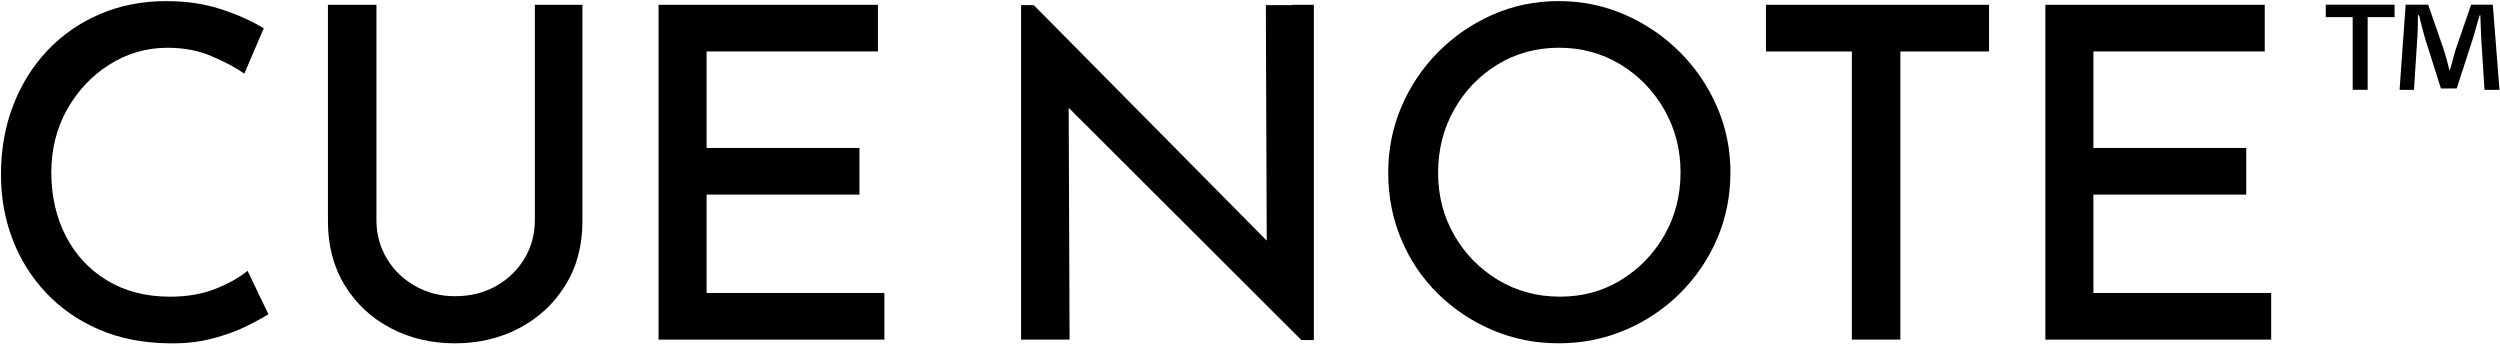
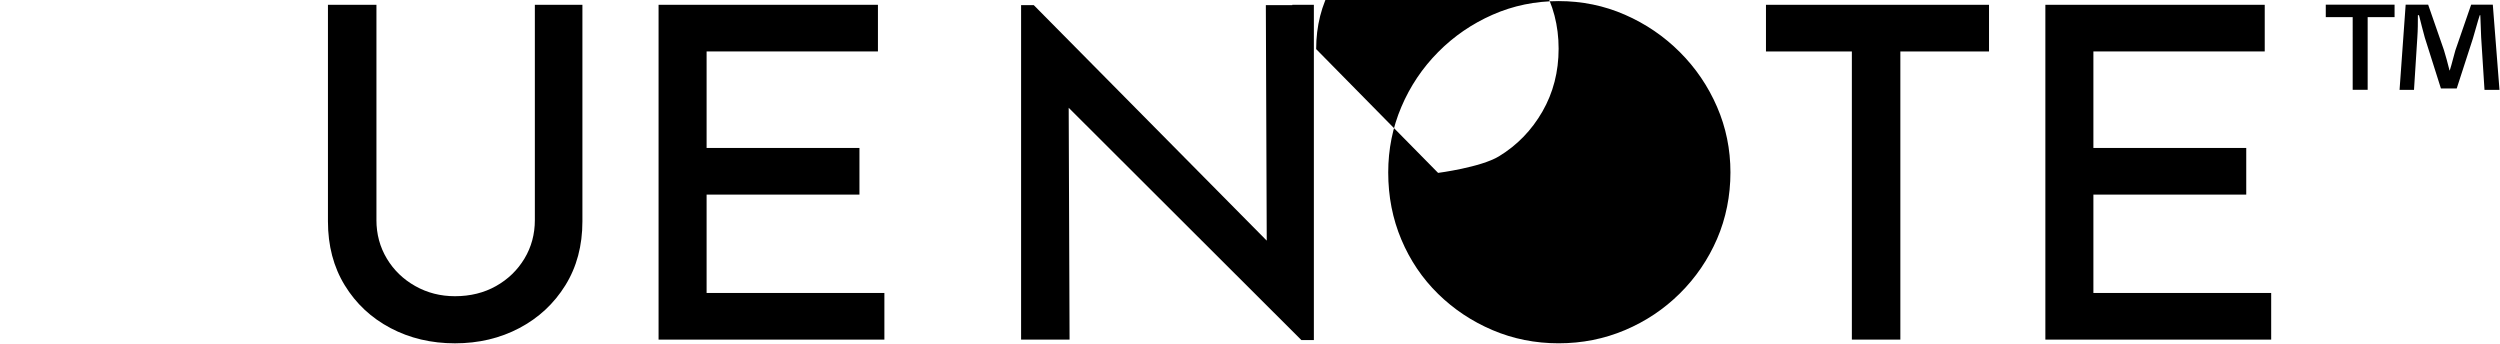
<svg xmlns="http://www.w3.org/2000/svg" id="_レイヤー_1" viewBox="0 0 1282.13 176.48">
-   <path d="M137.63,161.14c-2.69,1.74-6.51,3.83-11.49,6.28-4.97,2.45-10.82,4.54-17.53,6.28-6.71,1.74-14.01,2.52-21.91,2.37-13.42-.16-25.42-2.52-36-7.11-10.58-4.58-19.62-10.85-27.12-18.83-7.5-7.97-13.23-17.13-17.17-27.47C2.47,112.32.5,101.3.5,89.62c0-12.94,2.09-24.83,6.28-35.64,4.18-10.81,10.07-20.21,17.64-28.18,7.58-7.97,16.54-14.17,26.88-18.59C61.64,2.78,72.97.57,85.29.57c10.42,0,19.89,1.42,28.42,4.26,8.53,2.84,15.71,6.08,21.55,9.71l-9.95,23.21c-4.58-3.16-10.22-6.16-16.93-9-6.71-2.84-14.17-4.26-22.38-4.26-10.74,0-20.65,2.84-29.72,8.53-9.08,5.68-16.34,13.34-21.79,22.97-5.45,9.63-8.17,20.45-8.17,32.45s2.49,23.05,7.46,32.68c4.97,9.63,12.04,17.21,21.2,22.74,9.16,5.53,19.89,8.29,32.21,8.29,8.84,0,16.62-1.34,23.33-4.03,6.71-2.68,12.2-5.76,16.46-9.24l10.66,22.26Z" />
  <path d="M193.05,112.83c0,7.26,1.78,13.86,5.33,19.78s8.41,10.62,14.57,14.09c6.16,3.48,12.94,5.21,20.37,5.21,7.89,0,14.92-1.74,21.08-5.21,6.16-3.47,11.01-8.17,14.57-14.09s5.33-12.51,5.33-19.78V2.46h24.39v111.08c0,12.47-2.92,23.41-8.76,32.8-5.84,9.4-13.7,16.7-23.57,21.91-9.87,5.21-20.88,7.82-33.04,7.82s-23.17-2.61-33.04-7.82c-9.87-5.21-17.69-12.51-23.45-21.91-5.77-9.39-8.64-20.33-8.64-32.8V2.46h24.87v110.37Z" />
  <path d="M337.75,2.46h112.5v23.92h-87.87v49.5h78.39v23.92h-78.39v50.45h91.18v23.92h-115.81V2.46Z" />
-   <path d="M711.95,88.43c0-11.84,2.25-23.05,6.75-33.63,4.5-10.58,10.78-19.93,18.83-28.07,8.05-8.13,17.37-14.52,27.95-19.18,10.58-4.66,21.87-6.99,33.87-6.99s23.33,2.33,33.99,6.99c10.66,4.66,20.05,11.05,28.18,19.18,8.13,8.13,14.48,17.49,19.07,28.07,4.58,10.58,6.87,21.79,6.87,33.63s-2.29,23.53-6.87,34.1c-4.58,10.58-10.94,19.89-19.07,27.95-8.13,8.05-17.53,14.33-28.18,18.83-10.66,4.5-21.99,6.75-33.99,6.75s-23.29-2.25-33.87-6.75c-10.58-4.5-19.89-10.69-27.95-18.59-8.05-7.89-14.33-17.17-18.83-27.83-4.5-10.66-6.75-22.14-6.75-34.46ZM737.53,88.67c0,11.69,2.76,22.34,8.29,31.97,5.53,9.63,13.03,17.29,22.5,22.97,9.47,5.68,20.05,8.53,31.74,8.53s21.94-2.84,31.26-8.53c9.31-5.68,16.73-13.34,22.26-22.97,5.53-9.63,8.29-20.37,8.29-32.21s-2.81-22.62-8.41-32.33c-5.61-9.71-13.11-17.41-22.5-23.09-9.4-5.68-19.86-8.53-31.38-8.53s-22.23,2.88-31.62,8.64c-9.4,5.77-16.82,13.5-22.26,23.21-5.45,9.71-8.17,20.49-8.17,32.33Z" />
+   <path d="M711.95,88.43c0-11.84,2.25-23.05,6.75-33.63,4.5-10.58,10.78-19.93,18.83-28.07,8.05-8.13,17.37-14.52,27.95-19.18,10.58-4.66,21.87-6.99,33.87-6.99s23.33,2.33,33.99,6.99c10.66,4.66,20.05,11.05,28.18,19.18,8.13,8.13,14.48,17.49,19.07,28.07,4.58,10.58,6.87,21.79,6.87,33.63s-2.29,23.53-6.87,34.1c-4.58,10.58-10.94,19.89-19.07,27.95-8.13,8.05-17.53,14.33-28.18,18.83-10.66,4.5-21.99,6.75-33.99,6.75s-23.29-2.25-33.87-6.75c-10.58-4.5-19.89-10.69-27.95-18.59-8.05-7.89-14.33-17.17-18.83-27.83-4.5-10.66-6.75-22.14-6.75-34.46ZM737.53,88.67s21.94-2.84,31.26-8.53c9.31-5.68,16.73-13.34,22.26-22.97,5.53-9.63,8.29-20.37,8.29-32.21s-2.81-22.62-8.41-32.33c-5.61-9.71-13.11-17.41-22.5-23.09-9.4-5.68-19.86-8.53-31.38-8.53s-22.23,2.88-31.62,8.64c-9.4,5.77-16.82,13.5-22.26,23.21-5.45,9.71-8.17,20.49-8.17,32.33Z" />
  <path d="M905.68,2.46h114.39v23.92h-45.47v147.79h-24.87V26.38h-44.05V2.46Z" />
  <path d="M1048.97,2.46h112.5v23.92h-87.87v49.5h78.39v23.92h-78.39v50.45h91.18v23.92h-115.81V2.46Z" />
  <polygon points="548.08 55.28 667.4 174.39 673.82 174.39 673.82 2.46 662.76 2.46 662.76 2.62 649.19 2.62 649.65 123.41 530.16 2.62 523.67 2.62 523.67 174.17 548.53 174.17 548.08 55.28" />
  <path d="M1192.77,2.38h35.29v6.4h-13.8v37.28h-7.68V8.79h-13.8V2.38ZM1230.62,46.07l3.13-43.69h11.53l8.11,23.34c1,3.27,1.85,6.4,2.85,10.39h.14c1.14-3.56,1.99-7.4,2.85-10.25l8.11-23.48h11.1l3.42,43.69h-7.68l-1.71-26.9-.43-11.38h-.29c-1.14,3.42-2.42,8.4-3.56,12.1l-8.25,25.47h-8.11l-8.25-26.04c-.85-3.13-2.13-7.97-2.99-11.53h-.57c0,3.7,0,7.54-.28,11.38l-1.71,26.9h-7.4Z" />
</svg>